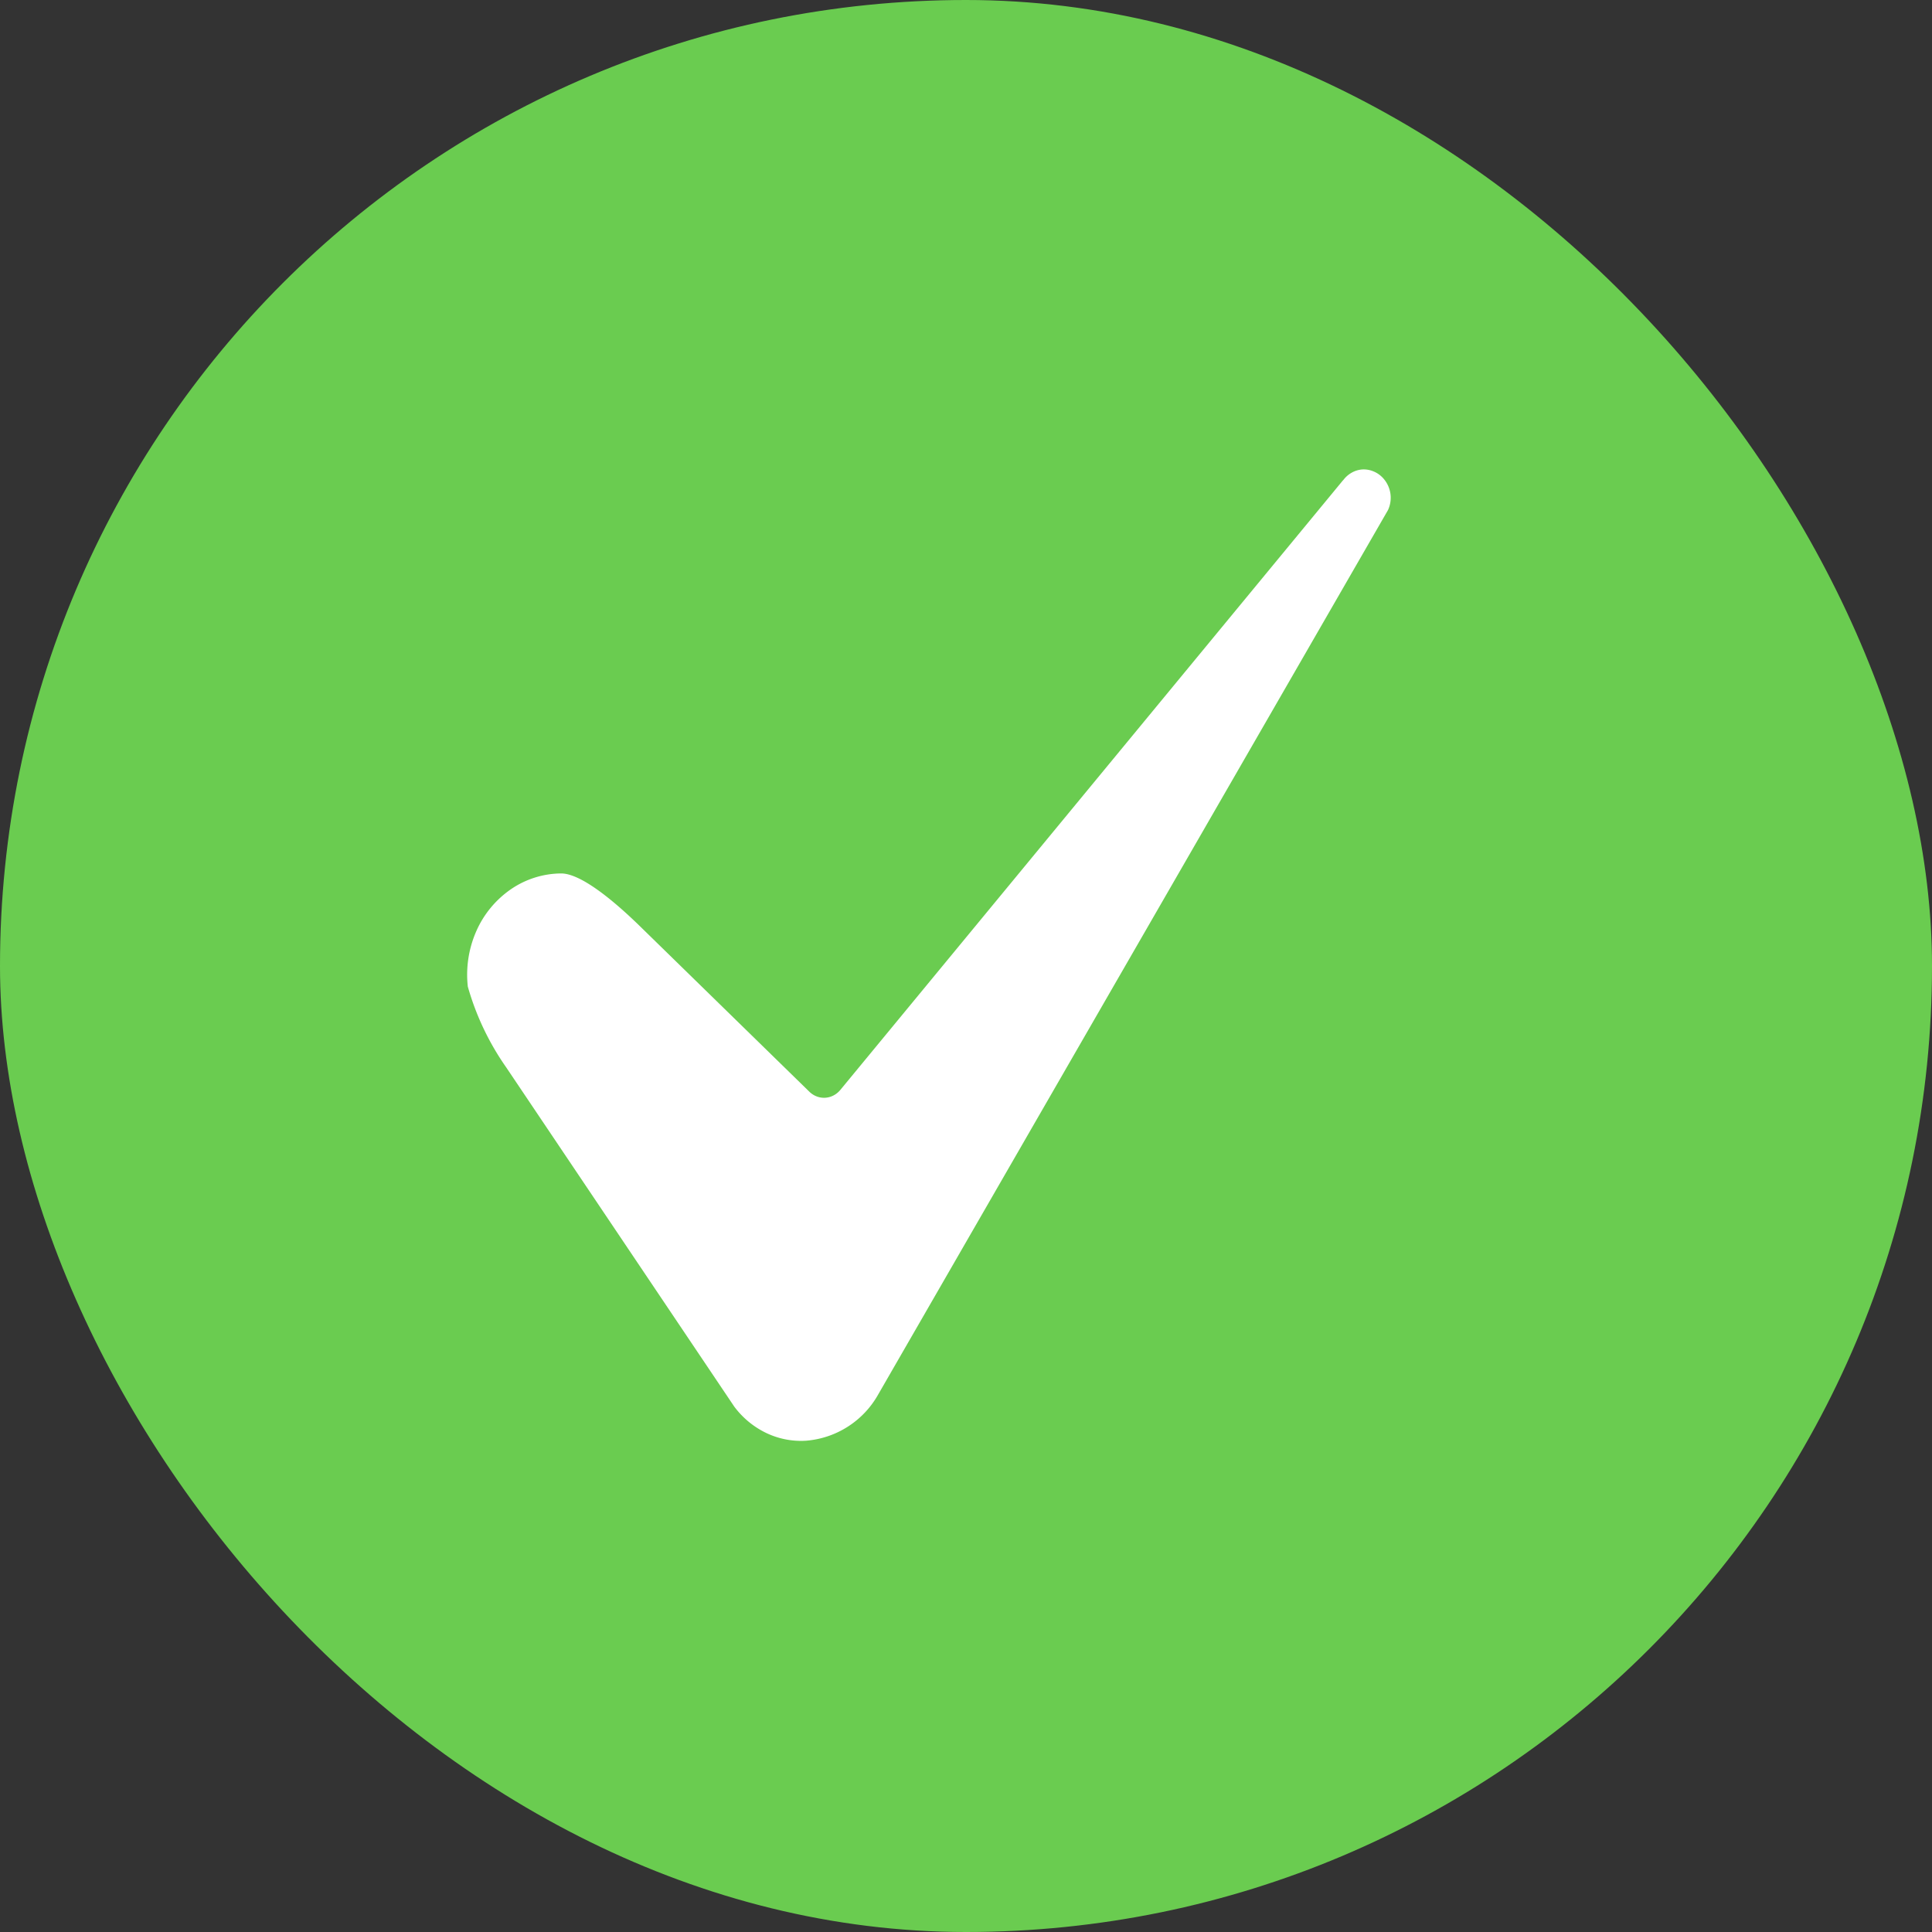
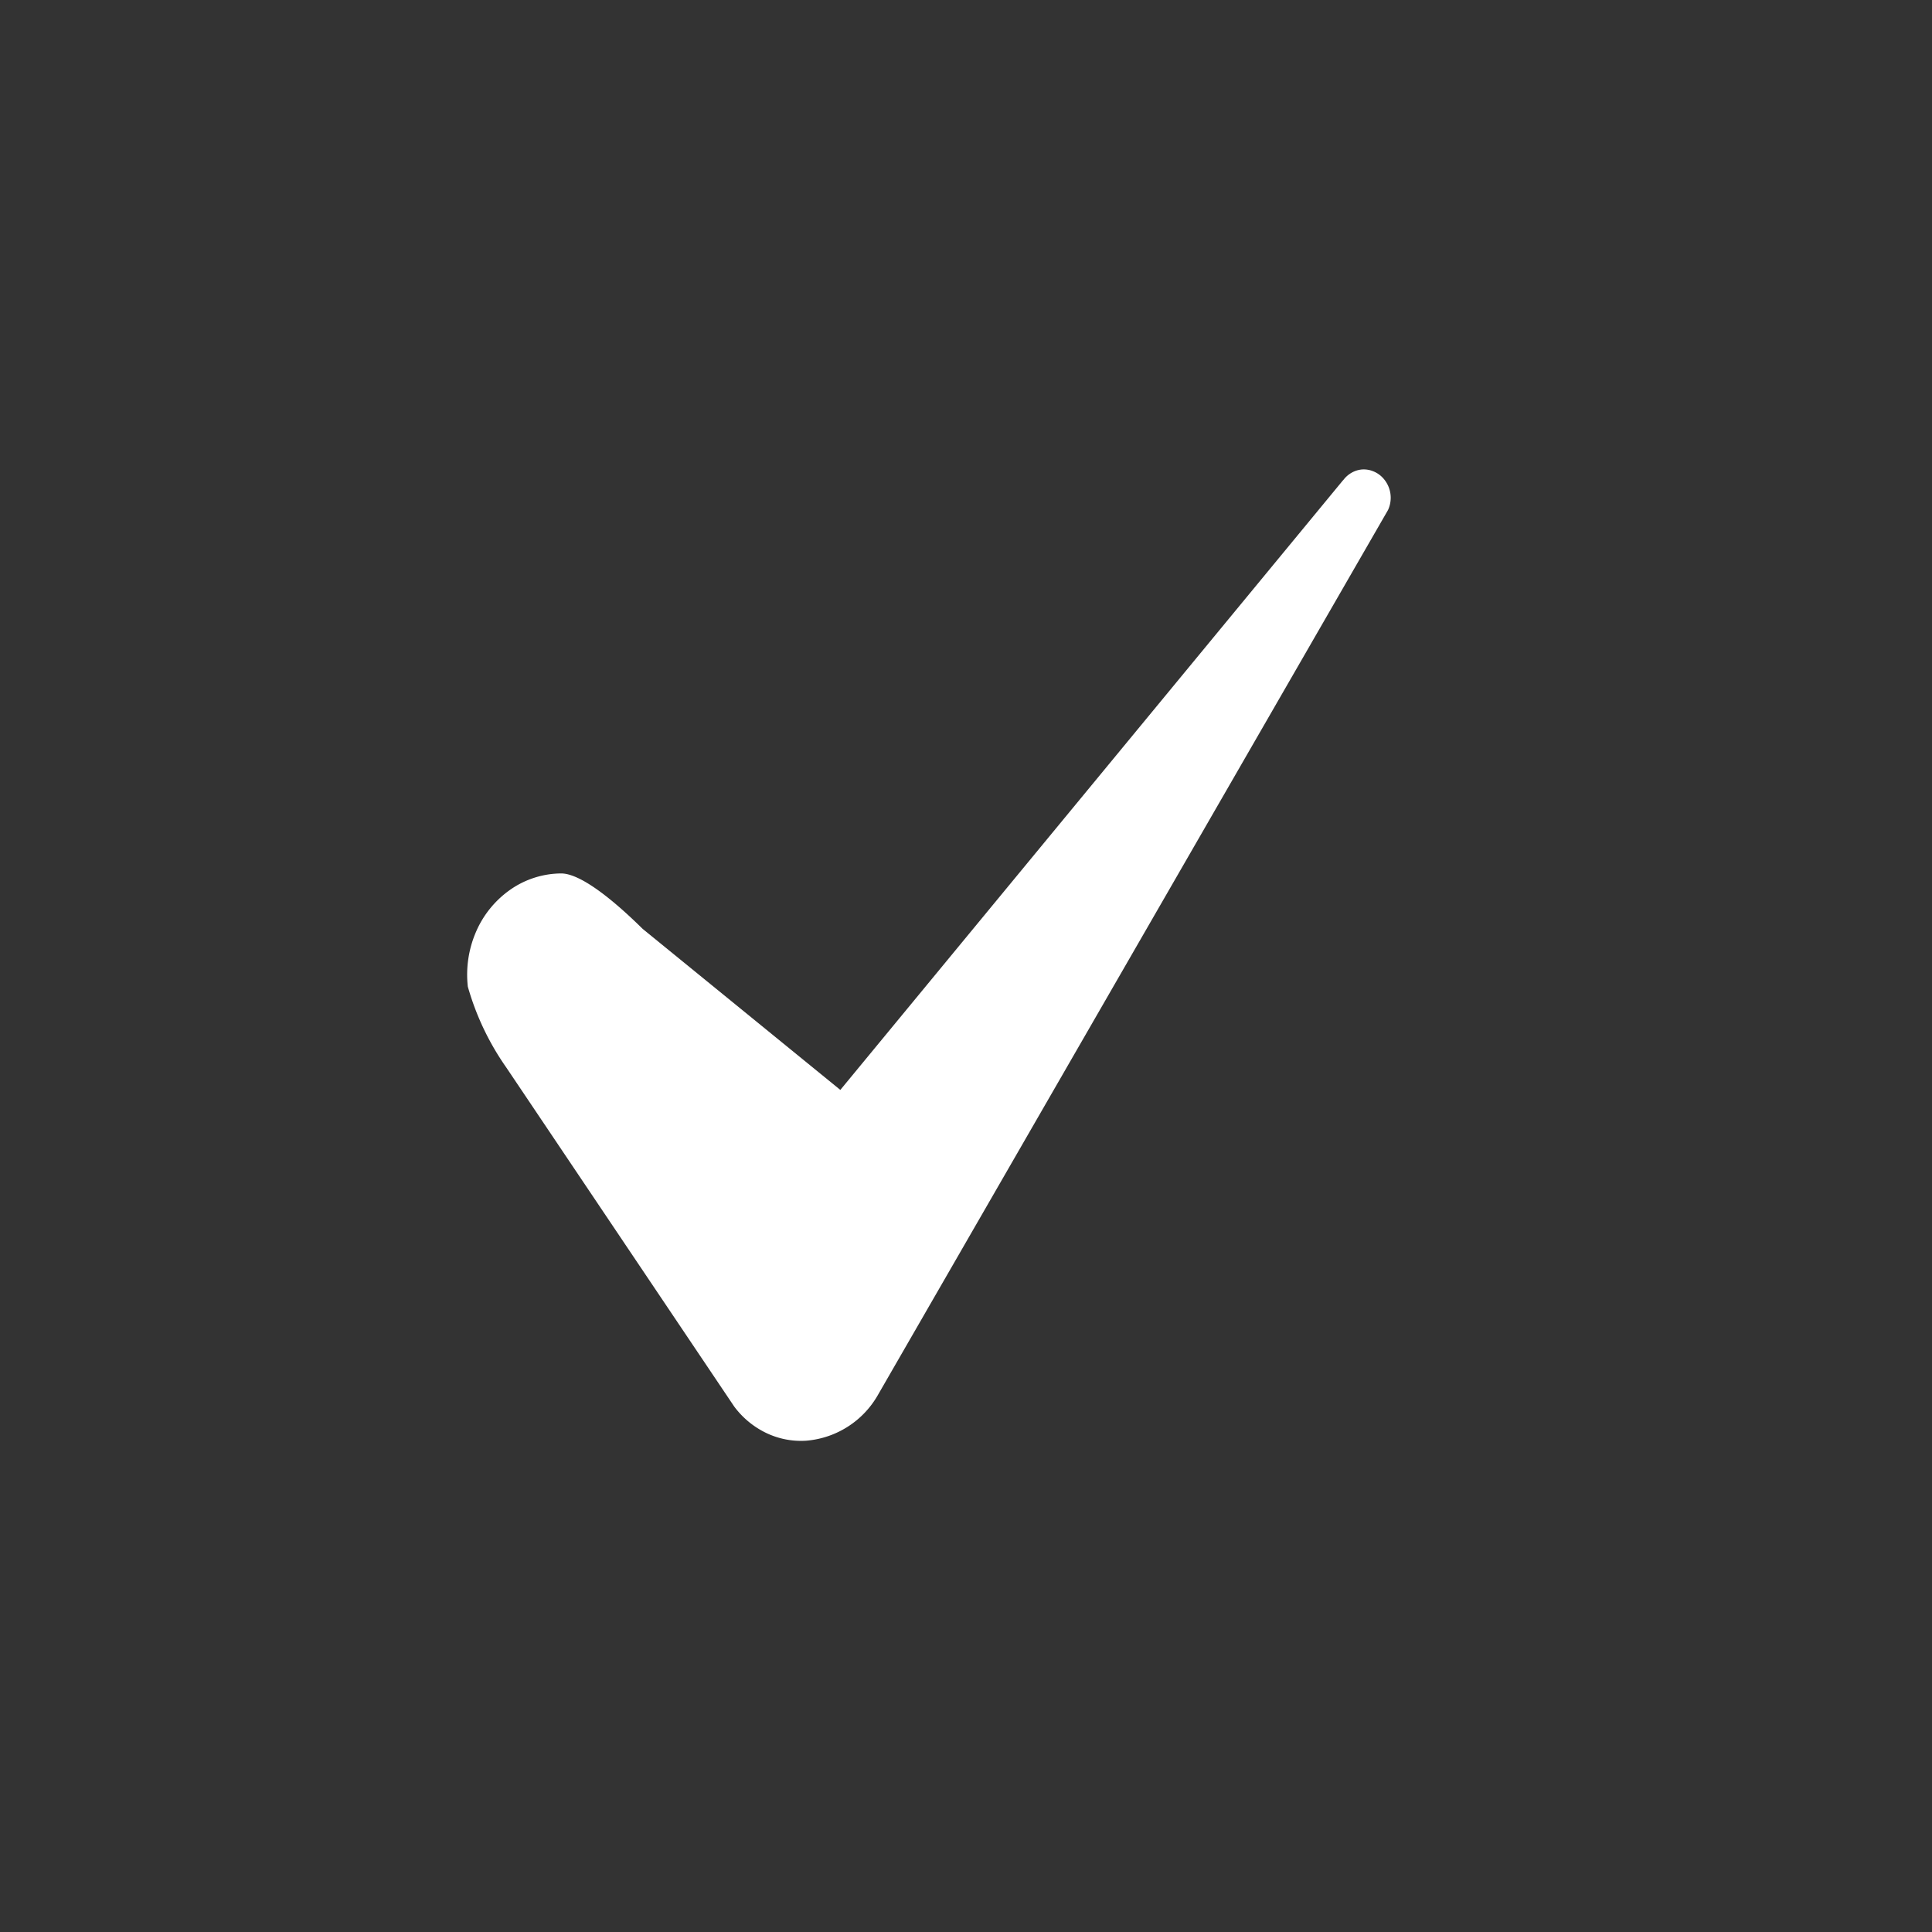
<svg xmlns="http://www.w3.org/2000/svg" width="21" height="21" viewBox="0 0 21 21">
  <rect x="0" y="0" width="21" height="21" fill="#333333" stroke="none" />
  <g id="Group_47816" data-name="Group 47816" transform="translate(-697.429 -419.475)">
-     <rect id="Rectangle_279" data-name="Rectangle 279" width="21" height="21" rx="10.5" transform="translate(697.429 419.475)" fill="#6acc50" />
-     <path id="e30ec1ea488e60a44af0bb67bb573b06" d="M.878,4.391a.976.976,0,0,0-.547.172,1.081,1.081,0,0,0-.377.458,1.174,1.174,0,0,0-.091.6A2.911,2.911,0,0,0,.281,6.5l2.478,3.686a.943.943,0,0,0,.348.287.875.875,0,0,0,.431.084.989.989,0,0,0,.784-.5L9.865.441l0,0A.317.317,0,0,0,9.8.082.285.285,0,0,0,9.7.018.27.27,0,0,0,9.582,0,.273.273,0,0,0,9.47.035a.293.293,0,0,0-.09.079L9.373.121,3.912,6.744a.239.239,0,0,1-.074.06.222.222,0,0,1-.182.011.234.234,0,0,1-.08-.051L1.763,4.993C1.575,4.808,1.134,4.392.878,4.391Z" transform="translate(702.651 424.578)" fill="#fff" />
+     <path id="e30ec1ea488e60a44af0bb67bb573b06" d="M.878,4.391a.976.976,0,0,0-.547.172,1.081,1.081,0,0,0-.377.458,1.174,1.174,0,0,0-.091.6A2.911,2.911,0,0,0,.281,6.5l2.478,3.686a.943.943,0,0,0,.348.287.875.875,0,0,0,.431.084.989.989,0,0,0,.784-.5L9.865.441l0,0A.317.317,0,0,0,9.8.082.285.285,0,0,0,9.7.018.27.27,0,0,0,9.582,0,.273.273,0,0,0,9.47.035a.293.293,0,0,0-.09.079L9.373.121,3.912,6.744L1.763,4.993C1.575,4.808,1.134,4.392.878,4.391Z" transform="translate(702.651 424.578)" fill="#fff" />
  </g>
</svg>